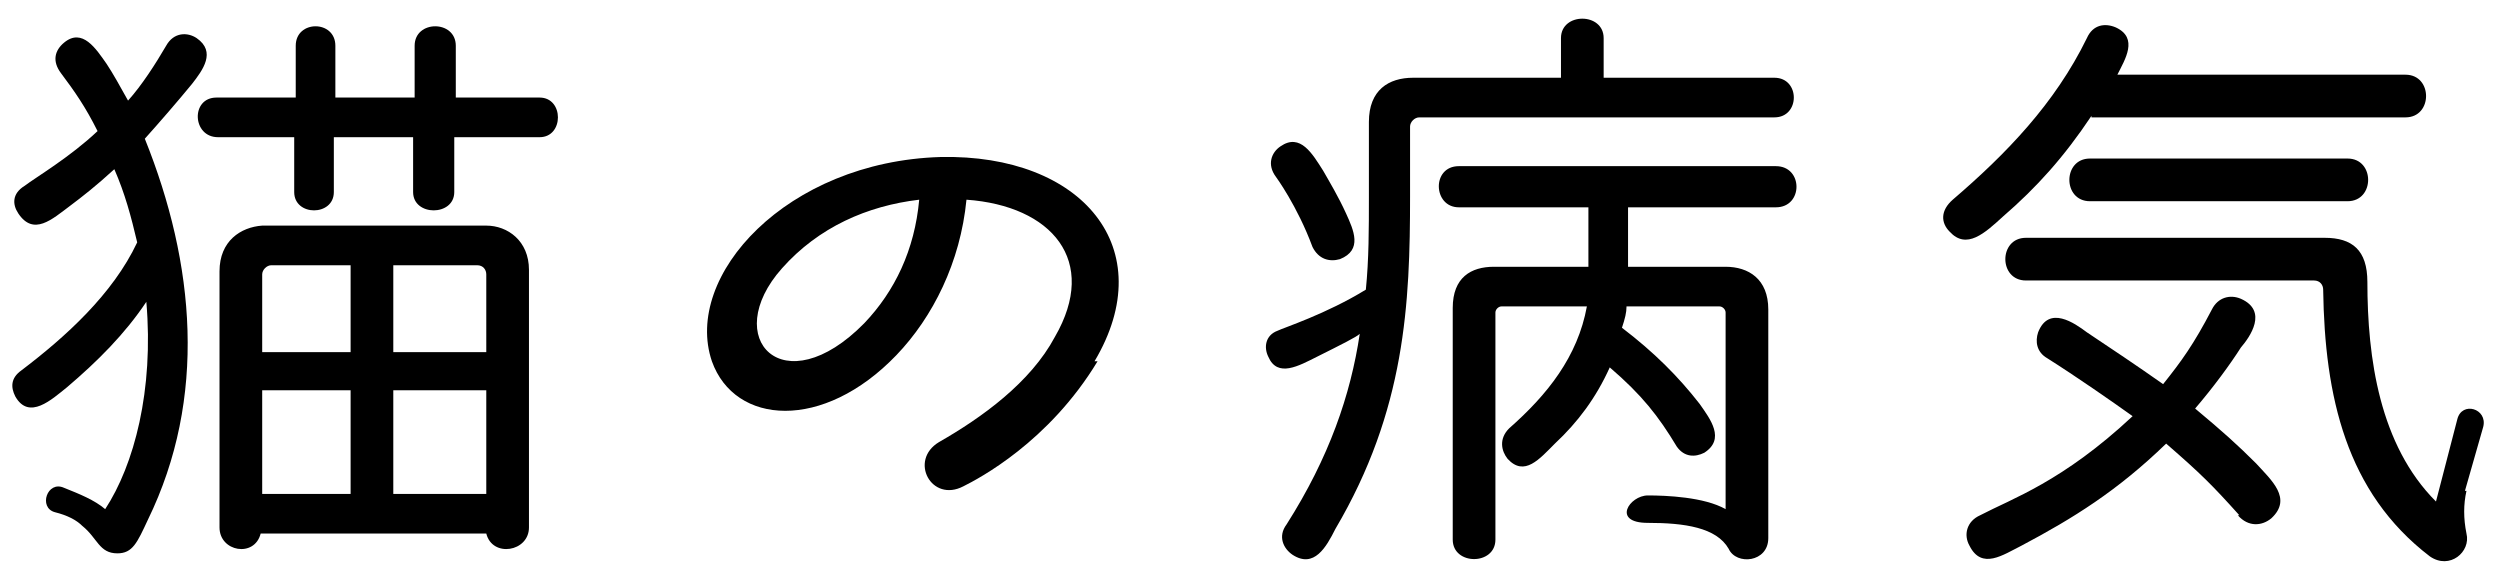
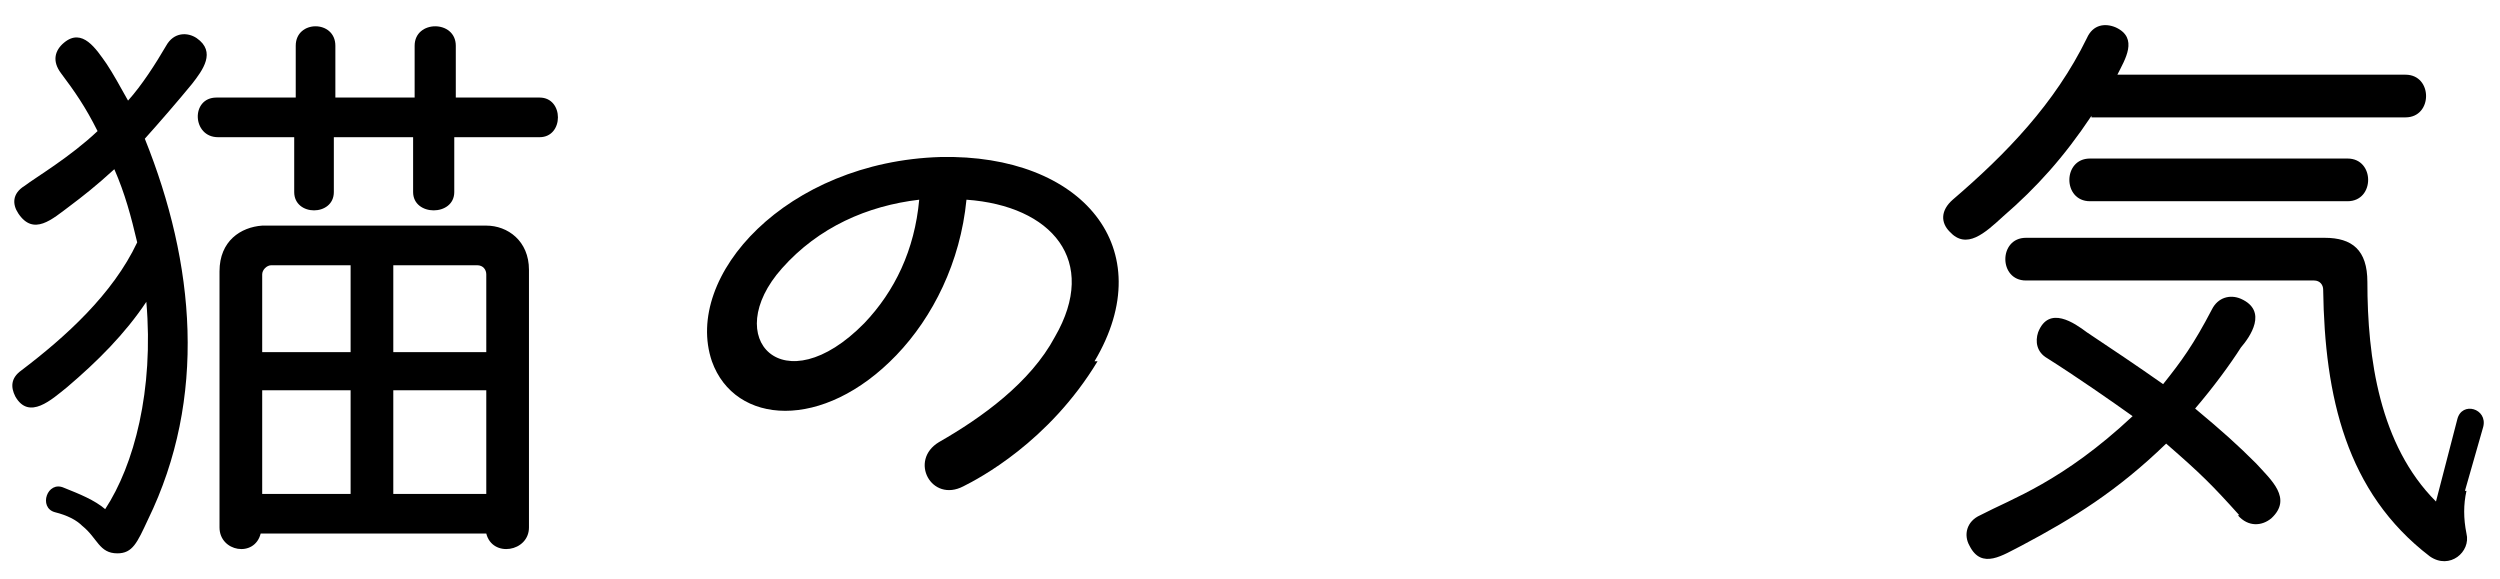
<svg xmlns="http://www.w3.org/2000/svg" viewBox="0 0 164 38" width="164" height="38">
  <g fill="#000000    ">
    <path d="m12.6 5.5c-.9 1.1-2.2 2.6-3.1 3.6 3.3 8.2 4.1 17 .2 25-.7 1.5-1 2.2-2 2.2-1.2 0-1.3-1-2.3-1.8-.4-.4-1-.7-1.8-.9-1.1-.3-.5-2.1.6-1.6 1 .4 2 .8 2.7 1.4 1.9-2.9 3.2-7.8 2.7-13.6-1.4 2.1-3.2 3.9-5.2 5.6-1 .8-2.5 2.2-3.4.6-.3-.6-.3-1.2.4-1.7 2.9-2.2 6-5 7.6-8.4-.4-1.7-.8-3.2-1.5-4.8-1.2 1.1-2.1 1.8-2.9 2.4-1.2.9-2.4 2-3.4.5-.4-.6-.4-1.3.4-1.8.8-.6 3-1.9 4.8-3.6-.8-1.6-1.5-2.6-2.4-3.8-.6-.8-.4-1.5.2-2 1.2-1 2.1.4 2.8 1.4.4.6.9 1.5 1.4 2.4.9-1 1.8-2.4 2.5-3.6.5-.9 1.4-.9 2-.5 1.3.9.4 2.1-.3 3zm22.8.9c1.6 0 1.6 2.6 0 2.6h-5.6v3.6c0 1.6-2.7 1.6-2.7 0v-3.6h-5.2v3.6c0 1.6-2.6 1.6-2.6 0v-3.6h-5c-1.7 0-1.8-2.6-.1-2.6h5.2v-3.4c0-1.7 2.6-1.7 2.6 0v3.4h5.2v-3.4c0-1.7 2.7-1.7 2.7 0v3.4h5.6zm-.7 28.2c0 1.6-2.4 2-2.8.4h-14.8c-.4 1.6-2.7 1.2-2.7-.4v-16.8c0-2 1.4-2.9 2.8-3h14.7c1.4 0 2.8 1 2.8 2.9zm-11.7-17.2h-5.2c-.3 0-.6.3-.6.6v5.1h5.8zm0 8.2h-5.8v6.8h5.8zm8.9-7.6c0-.3-.2-.6-.6-.6h-5.5v5.7h6.1zm0 7.6h-6.1v6.8h6.1z" />
    <path d="m72 23.7c-3.2 5.3-7.8 7.7-8.8 8.2-2.1 1.1-3.6-1.7-1.6-2.9 2.8-1.6 6-3.9 7.6-6.9 2.9-5-.2-8.6-5.8-9-.4 4.1-2.2 7.7-4.6 10.2-4.8 5-10.6 4.6-12.1.4-1.9-5.6 4.9-13.1 15-13.4 9.3-.2 14.5 6 10.1 13.4zm-11.7-10.6c-3.4.4-6.6 1.8-9 4.5-4.1 4.6.1 9 5.4 3.6 2-2.1 3.3-4.8 3.6-8.1z" />
-     <path d="m93.1 7.7c-.3 0-.6.3-.6.6v4.6c0 7-.3 14-4.9 21.8-.6 1.2-1.4 2.6-2.8 1.7-.6-.4-1-1.2-.4-2 2.8-4.4 4.2-8.5 4.8-12.5-.2.2-1.2.7-2.8 1.5-1.2.6-2.6 1.4-3.2 0-.3-.6-.2-1.4.6-1.7.4-.2 3.2-1.1 5.8-2.7.2-2 .2-4 .2-6.1v-4.9c0-2.1 1.3-2.9 2.9-2.9h9.7v-2.6c0-1.7 2.8-1.7 2.8 0v2.6h11.2c1.7 0 1.7 2.6 0 2.6h-23.2zm-5.2 9.3c-.7.2-1.4 0-1.8-.8-1-2.7-2.4-4.6-2.4-4.6-.6-.8-.3-1.6.3-2 1.3-.9 2.1.5 2.8 1.6.4.7 1 1.7 1.5 2.8s1.1 2.4-.4 3zm18.9-3.4v3.9h6.4c1.5 0 2.8.8 2.8 2.8v15c0 1.6-2.1 1.8-2.6.7-.8-1.4-2.9-1.7-5.3-1.7s-1.2-1.8 0-1.8 3.7.1 5.1.9v-12.9c0-.2-.2-.4-.4-.4h-6.1c0 .4-.1.8-.3 1.4 2.1 1.6 3.7 3.2 5.1 5 .7 1 1.7 2.3.3 3.2-.6.3-1.3.3-1.8-.4-1.2-2-2.3-3.4-4.4-5.2-.9 2-2.1 3.6-3.6 5-1 1-2 2.2-3.1 1-.4-.5-.6-1.3.1-2 2.5-2.2 4.5-4.7 5.1-8h-5.6c-.2 0-.4.2-.4.4v14.9c0 1.7-2.8 1.7-2.8 0v-15.2c0-2 1.2-2.7 2.7-2.7h6.2c0-2.6 0-3.9 0-3.9h-8.5c-1.7 0-1.8-2.7 0-2.7h20.8c1.8 0 1.8 2.7 0 2.7h-9.5z" />
    <path d="m137.2 7.6c-1.8 2.7-3.6 4.7-5.8 6.6-1.2 1.1-2.4 2.2-3.5 1-.6-.6-.6-1.4.2-2.1 3.5-3 6.7-6.3 8.8-10.6.4-.9 1.2-1 1.9-.7 1.5.7.6 2.1.1 3.1h18.9c1.8 0 1.8 2.8 0 2.8h-20.6zm9.7 26.2c-1.8-2-2.5-2.7-4.8-4.7-3.2 3.1-6.1 4.9-9.5 6.7-1.2.6-2.6 1.6-3.4 0-.4-.7-.2-1.6.7-2 2.1-1.1 5.4-2.2 10-6.5-1.4-1-3.7-2.6-5.6-3.8-.7-.4-.8-1.1-.6-1.7.7-1.8 2.4-.6 3.2 0 1.5 1 3.3 2.2 5 3.4 1.2-1.5 2-2.6 3.2-4.9.4-.8 1.2-1 1.9-.7 1.8.8.6 2.5 0 3.2-.7 1.1-1.8 2.6-3 4 1.8 1.5 2.8 2.4 4 3.6 1 1.1 2.4 2.3 1 3.6-.6.5-1.5.6-2.2-.2zm14.9-1.6c-.2.9-.2 1.8 0 2.8.3 1.2-1.1 2.4-2.4 1.5-5.5-4.2-6.9-10.5-7-17.5 0-.3-.2-.6-.6-.6h-18.9c-1.8 0-1.8-2.8 0-2.8h19.6c1.8 0 2.8.8 2.8 2.9 0 5 .8 10.7 4.5 14.4l1.4-5.4c.3-1.2 2-.7 1.7.5l-1.2 4.2zm-24.7-19c-1.8 0-1.8-2.8 0-2.8h16.9c1.8 0 1.8 2.8 0 2.8z" />
  </g>
</svg>